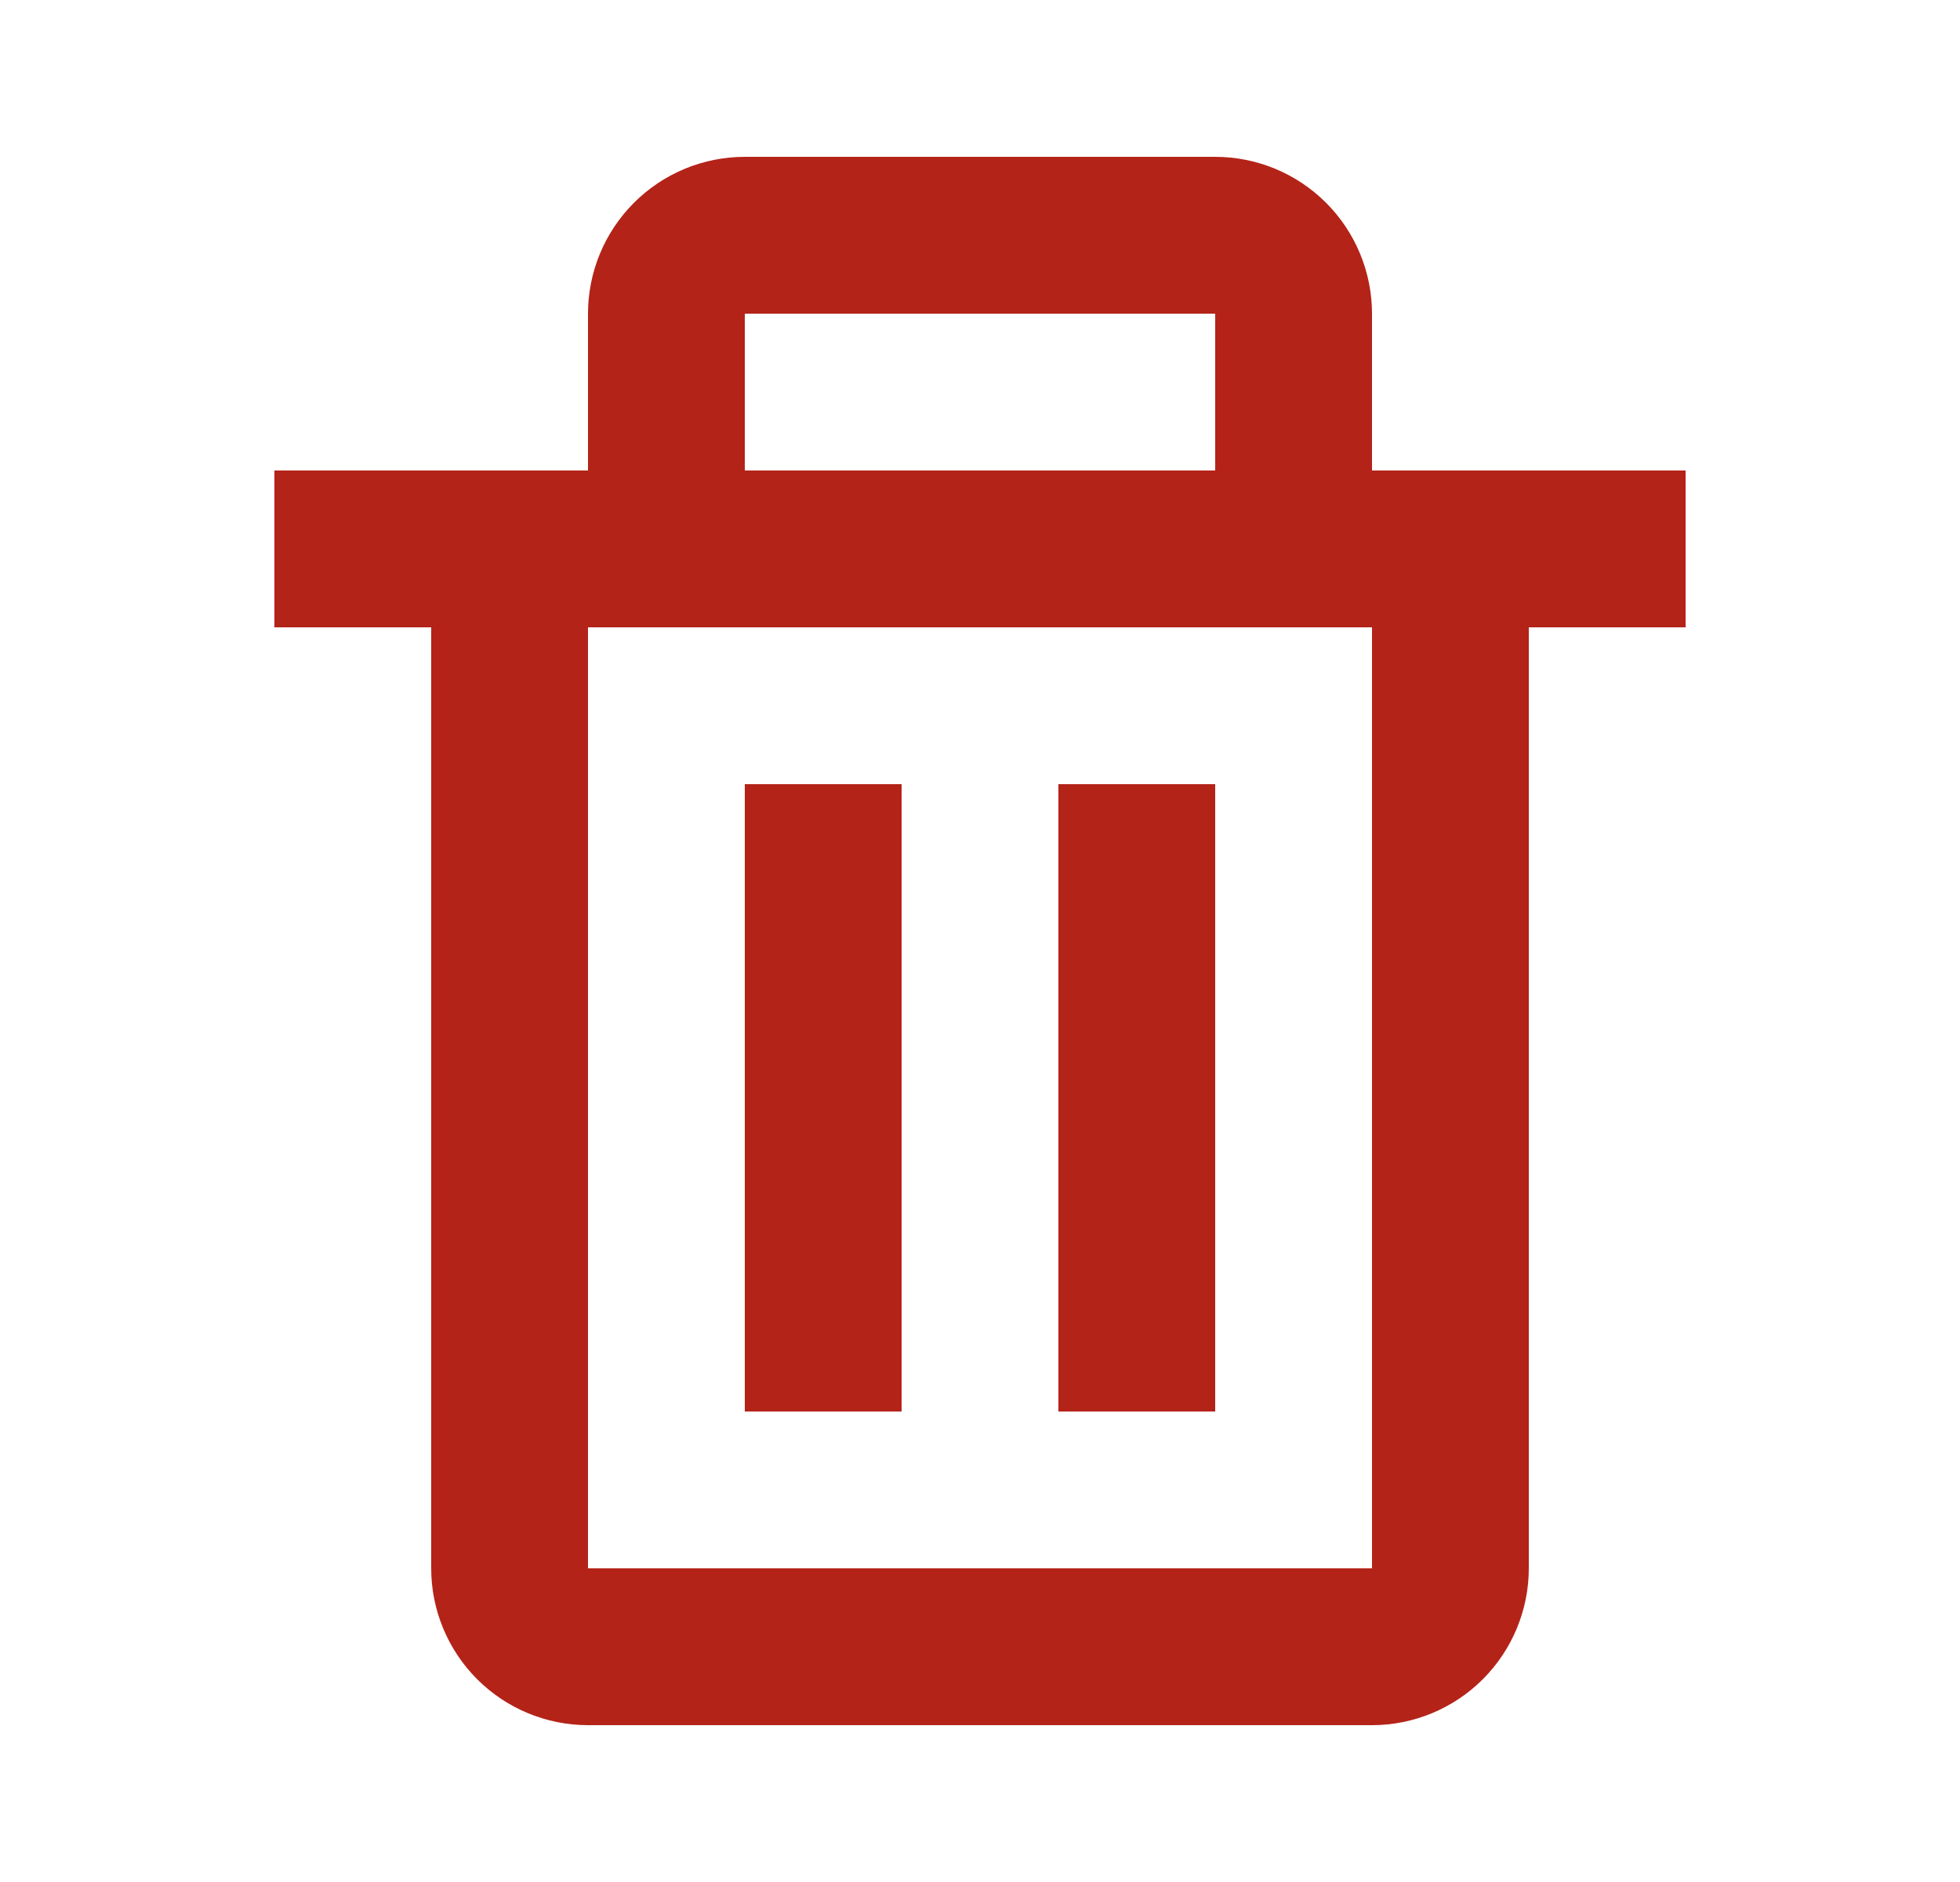
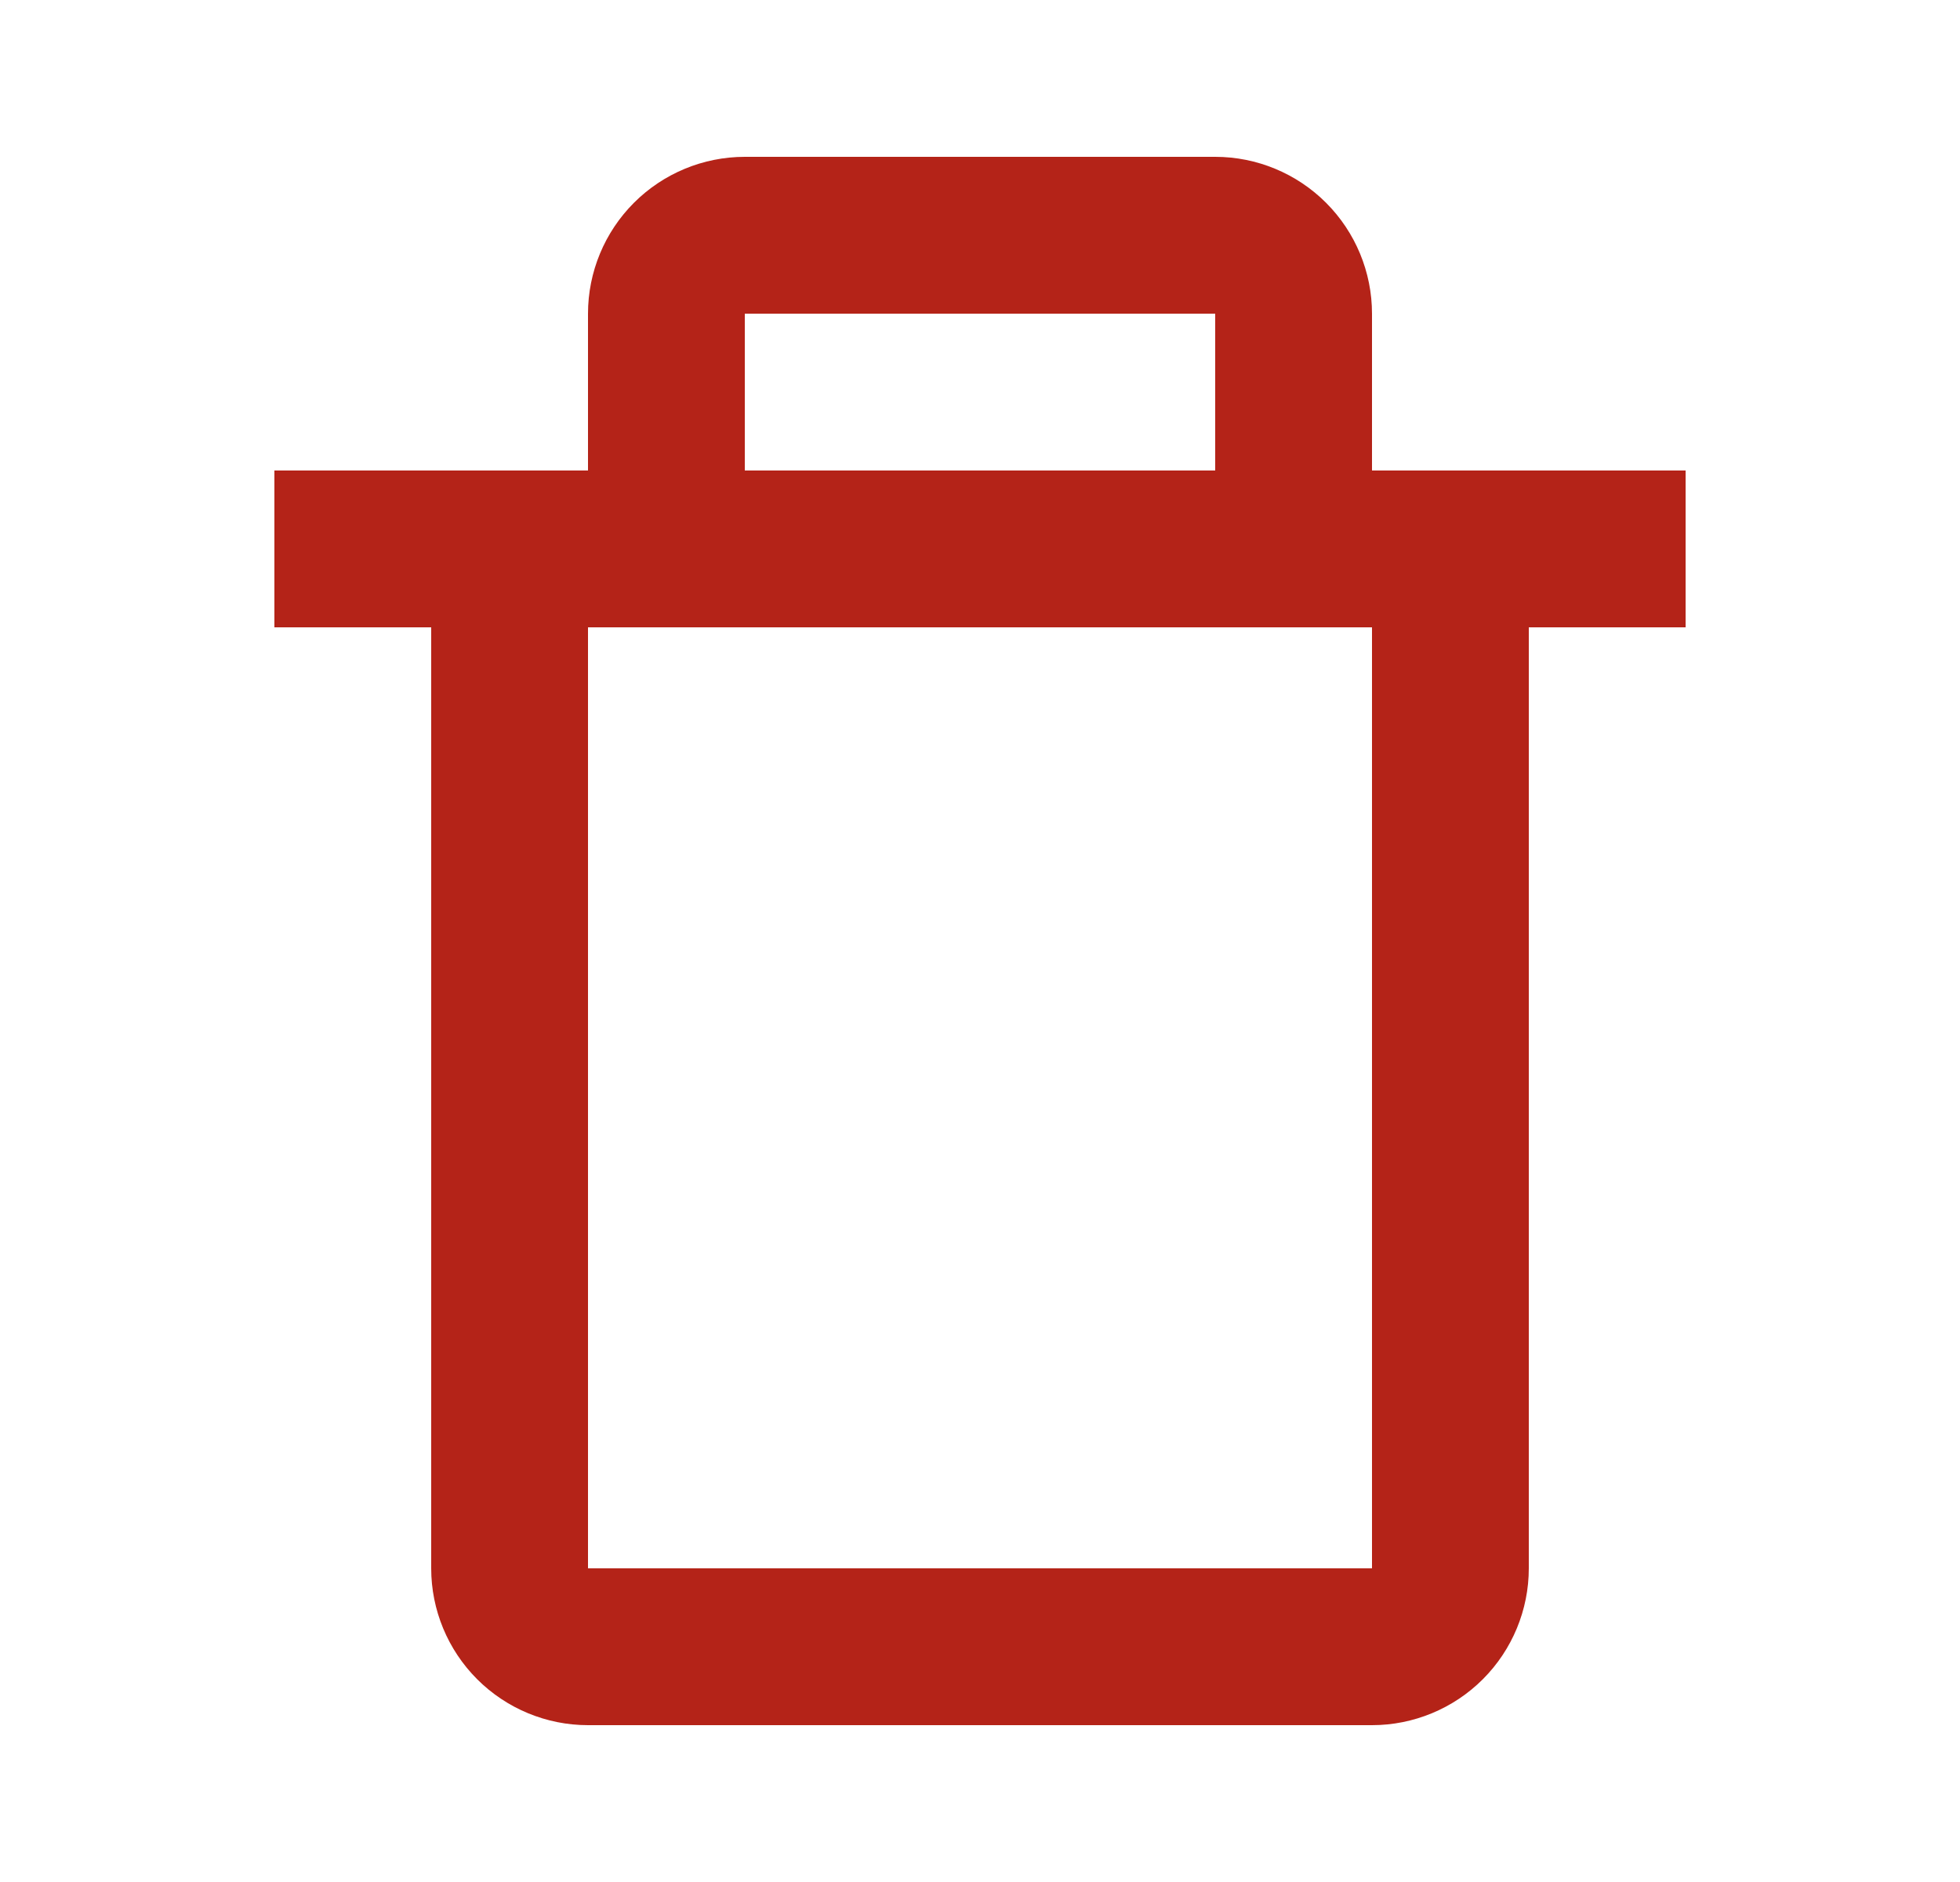
<svg xmlns="http://www.w3.org/2000/svg" width="25" height="24" viewBox="0 0 25 24" fill="none">
  <path d="M5.5 20C5.5 20.53 5.711 21.039 6.086 21.414C6.461 21.789 6.97 22 7.5 22H17.5C18.03 22 18.539 21.789 18.914 21.414C19.289 21.039 19.5 20.53 19.5 20V8H21.5V6H17.5V4C17.5 3.47 17.289 2.961 16.914 2.586C16.539 2.211 16.03 2 15.5 2H9.5C8.97 2 8.461 2.211 8.086 2.586C7.711 2.961 7.5 3.47 7.5 4V6H3.5V8H5.5V20ZM9.5 4H15.5V6H9.5V4ZM17.5 8V20H7.5V8H17.5Z" fill="#B42318" />
-   <path d="M9.5 10H11.5V18H9.5V10ZM13.5 10H15.5V18H13.5V10Z" fill="#B42318" />
</svg>